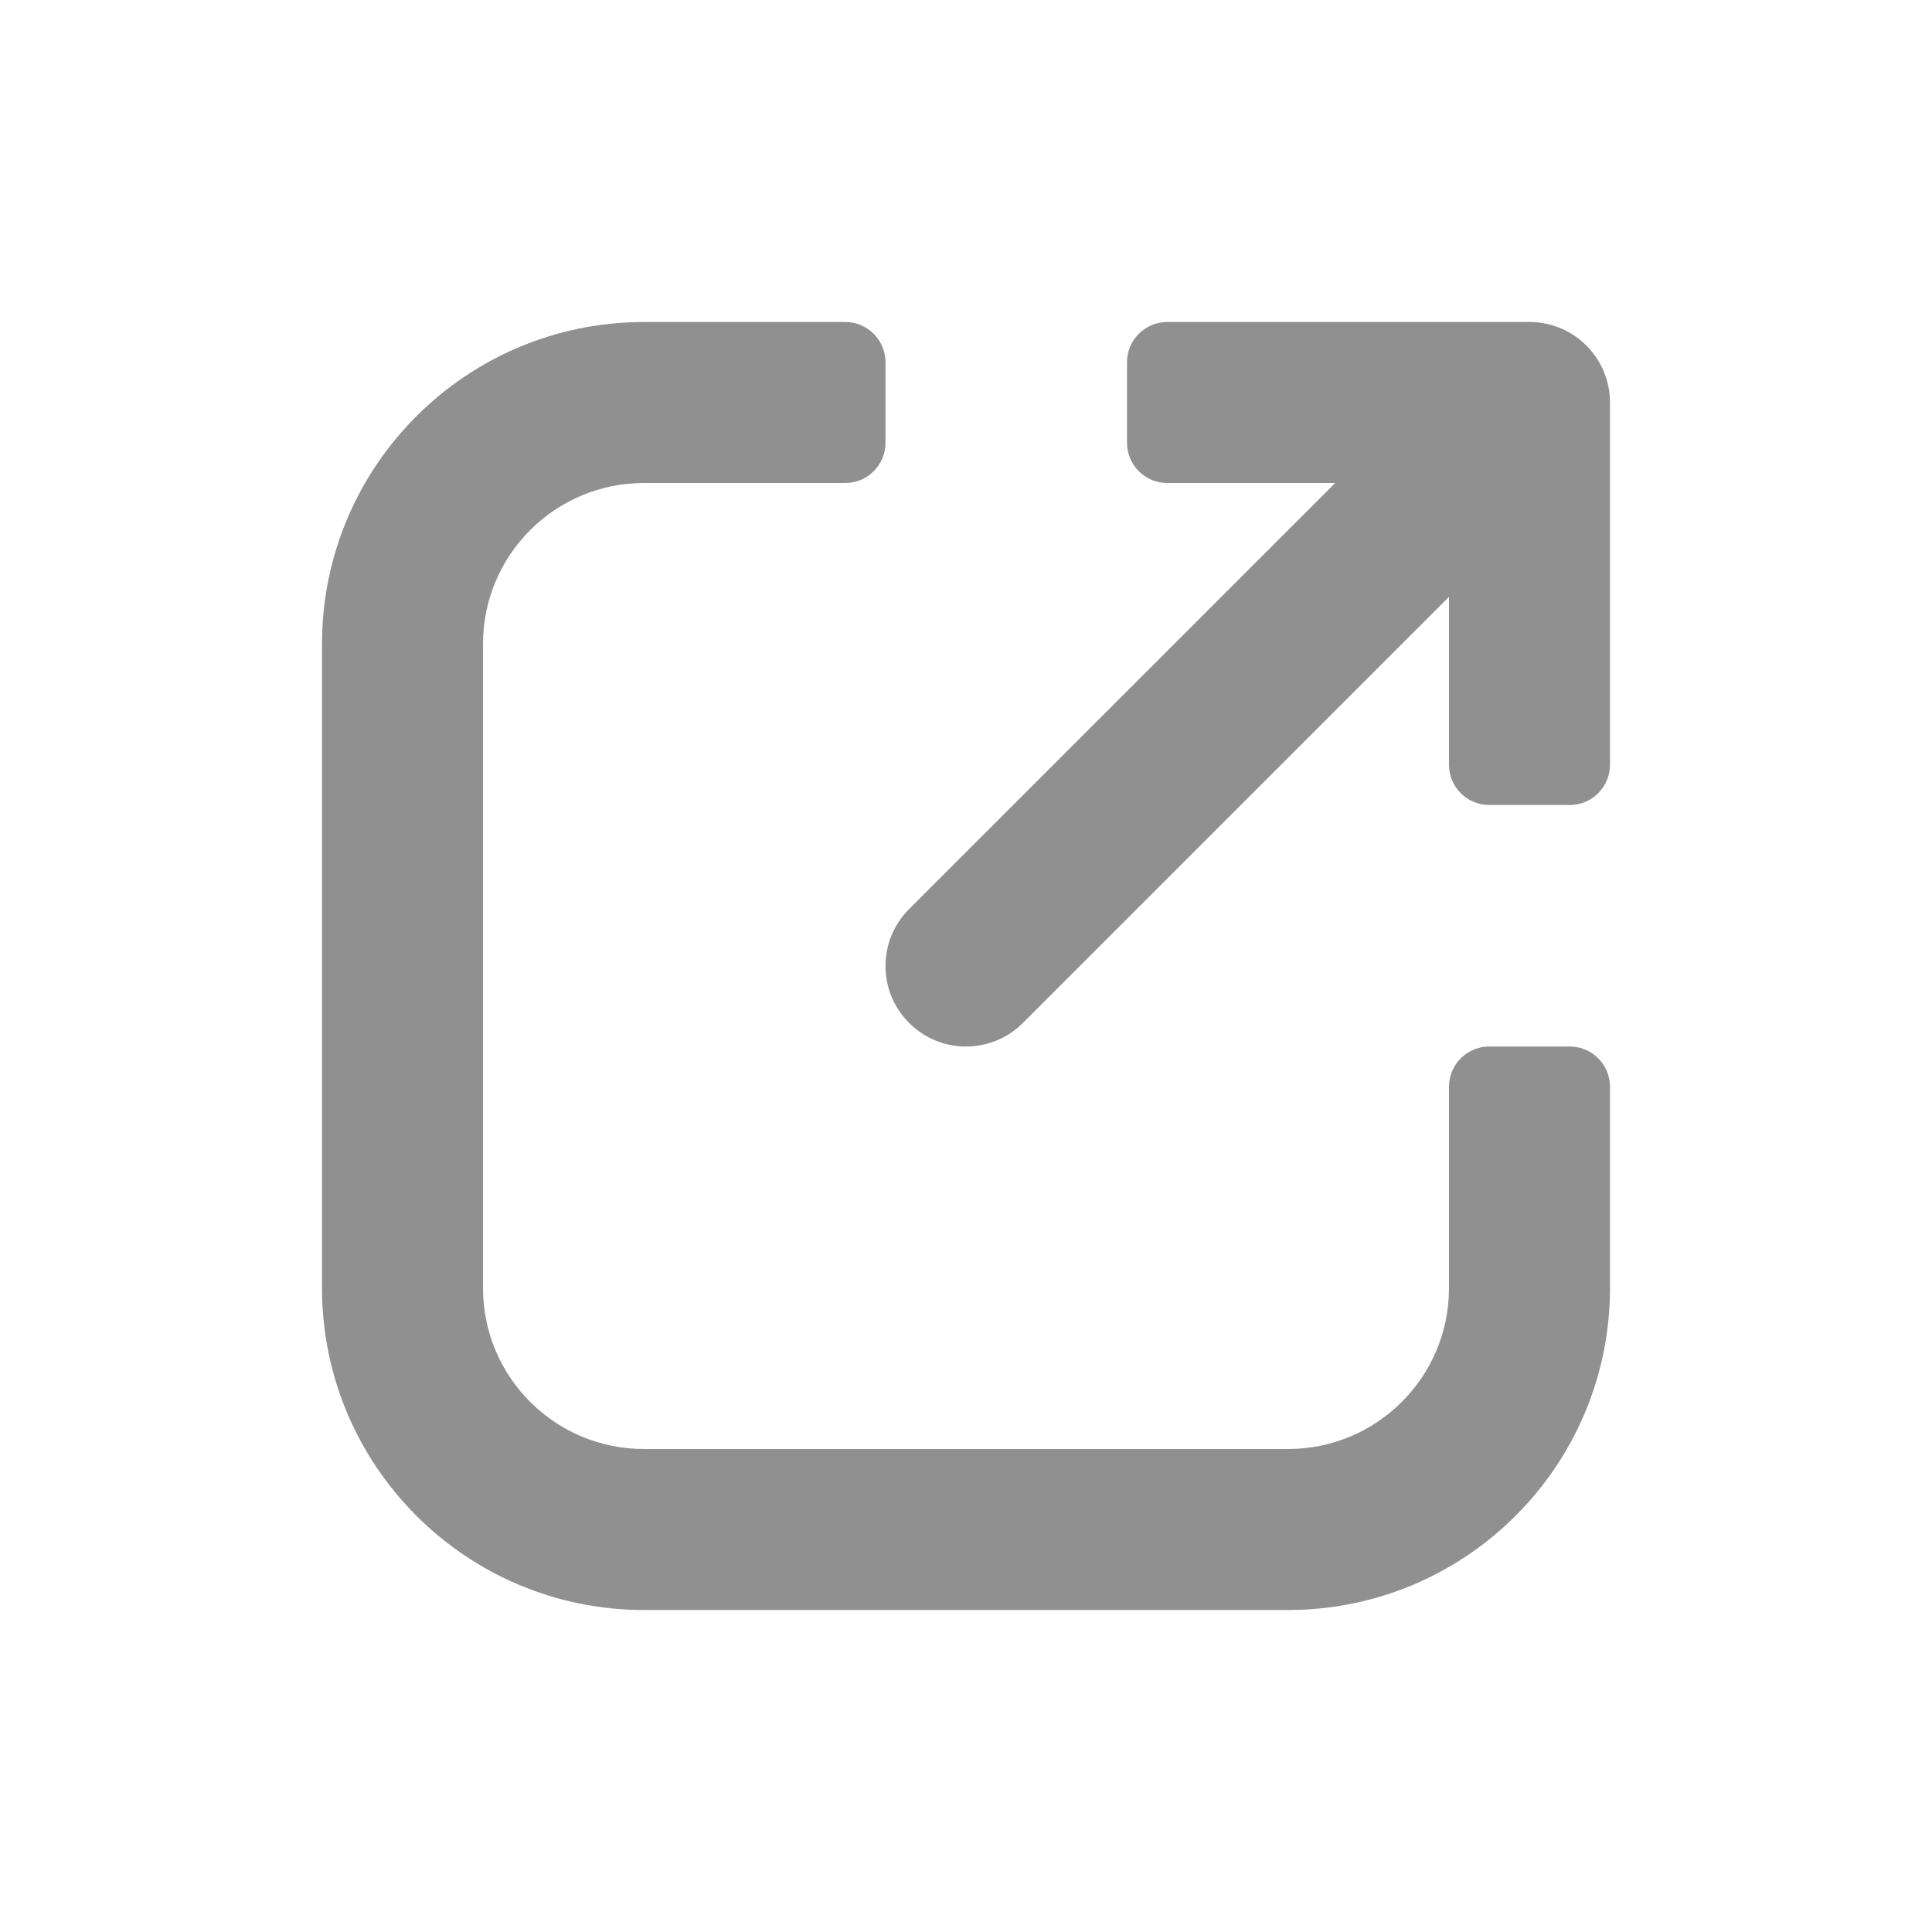
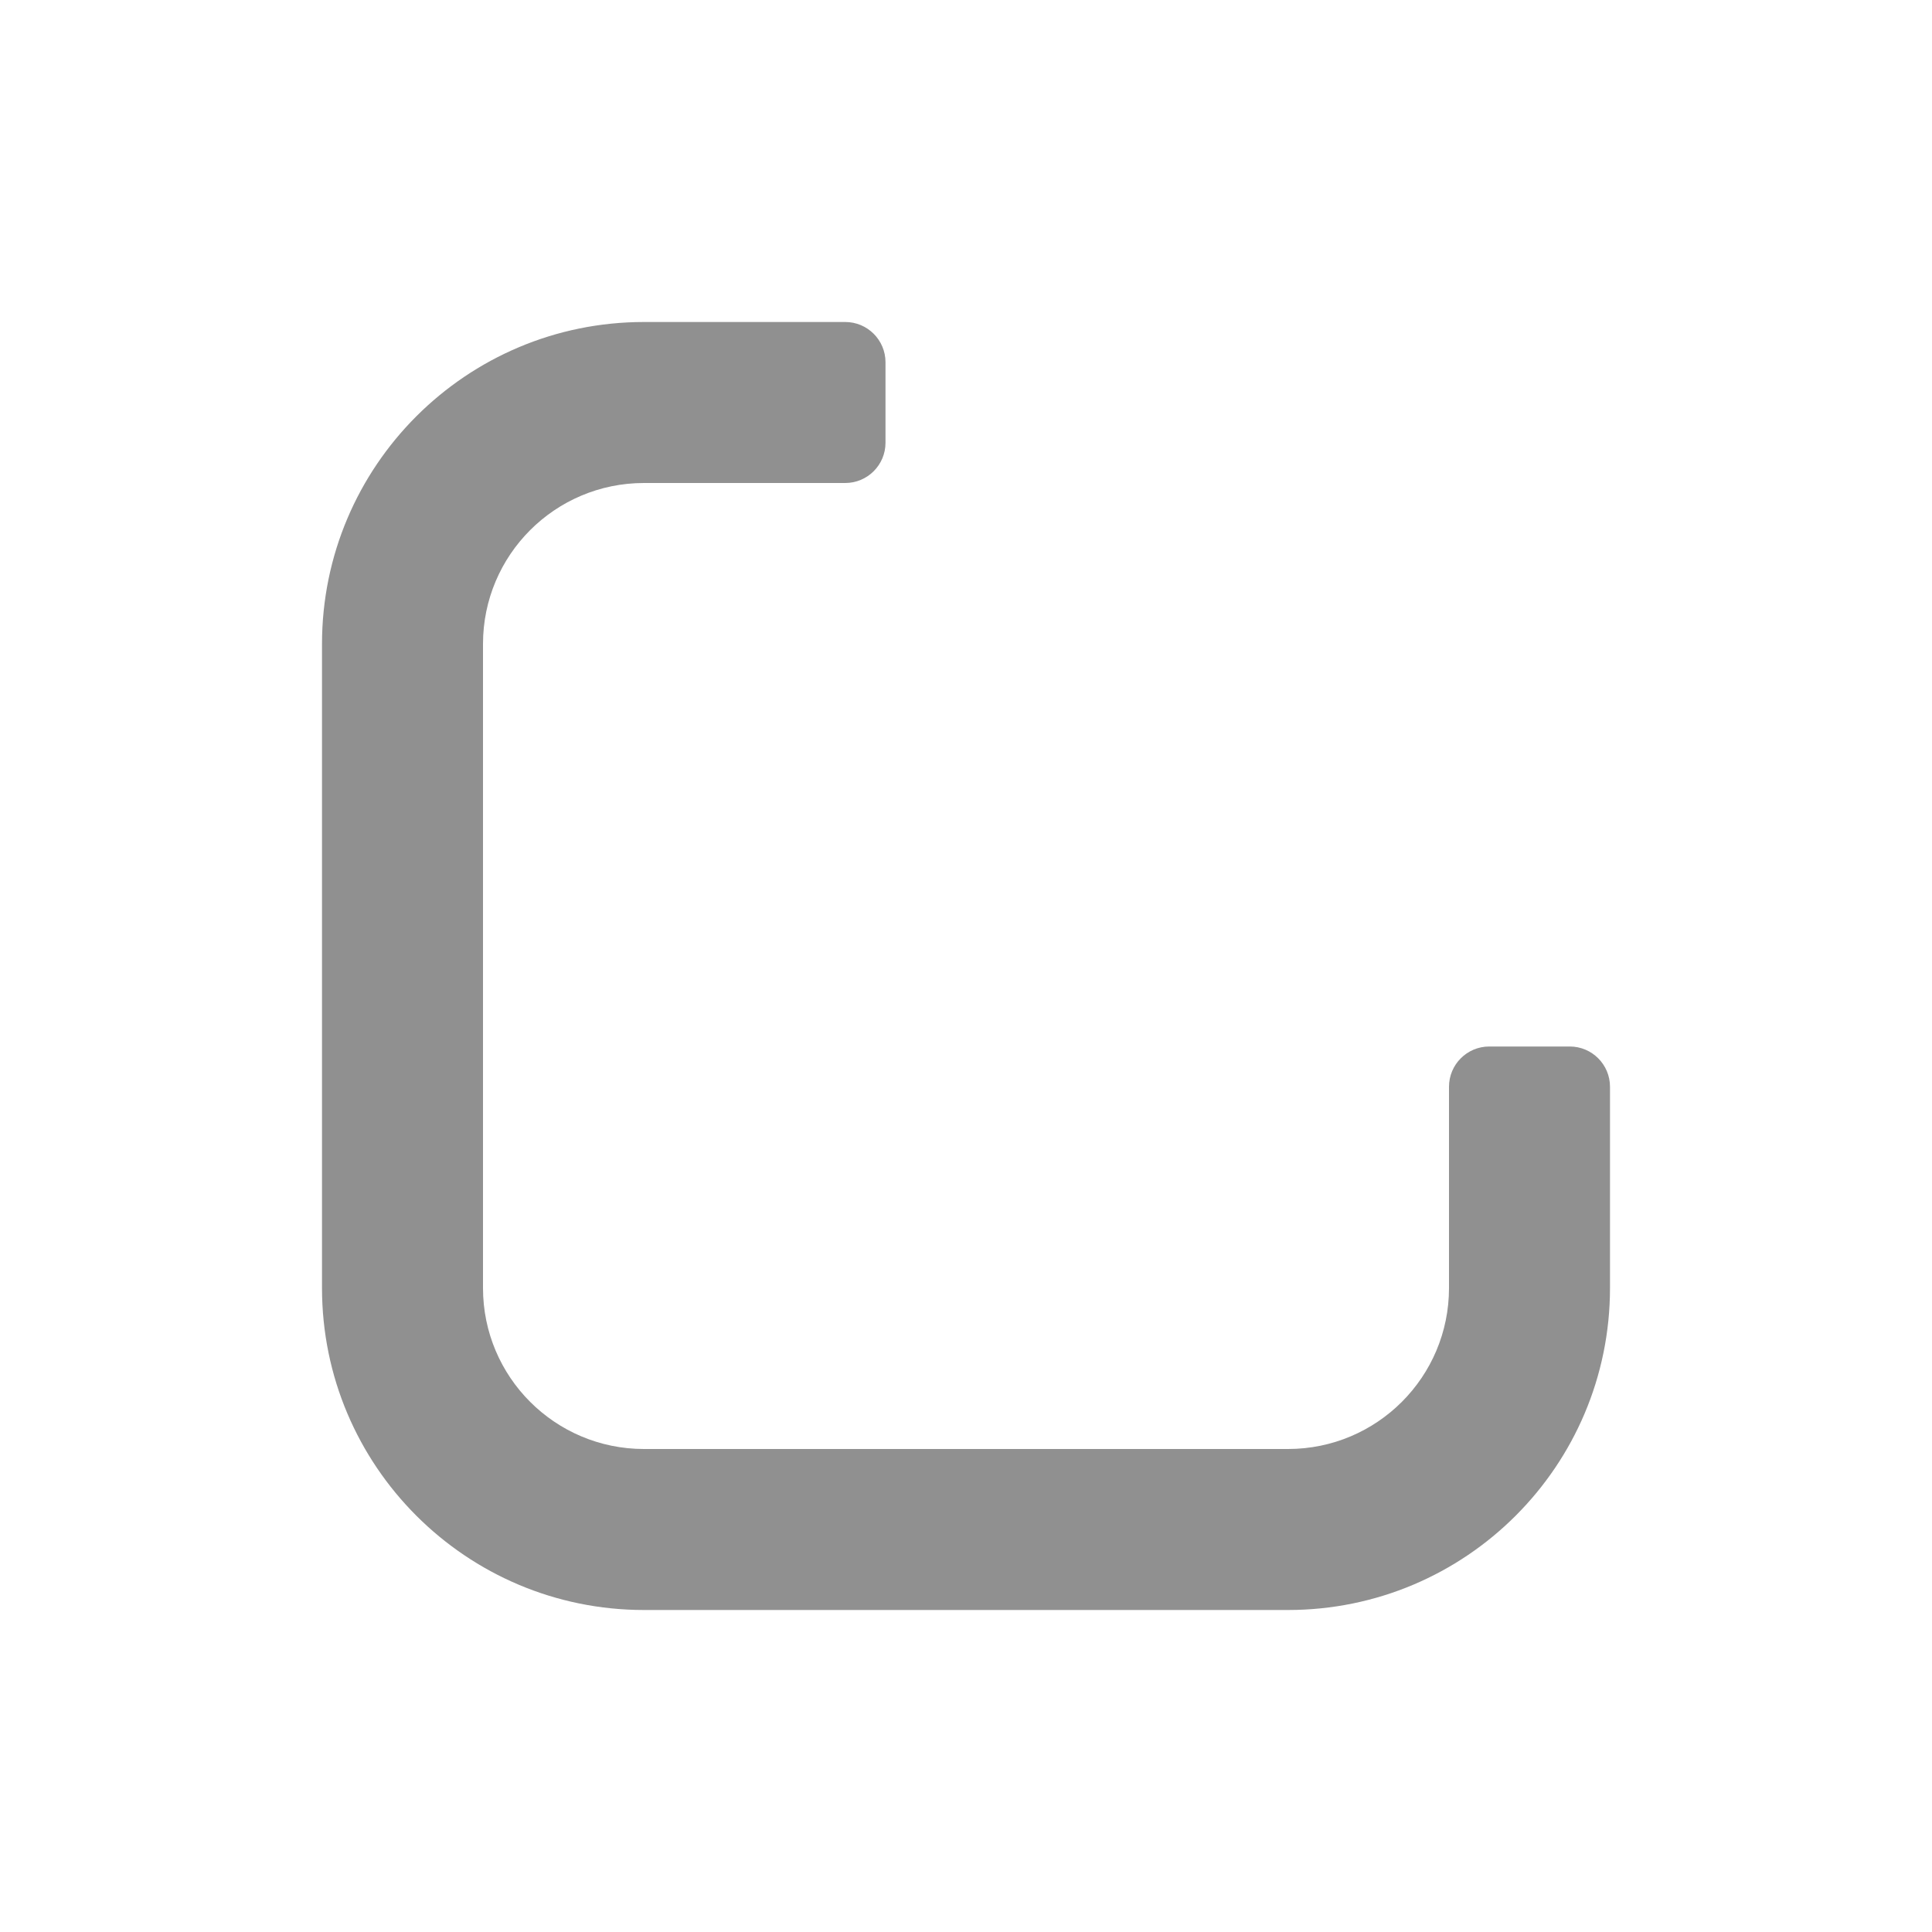
<svg xmlns="http://www.w3.org/2000/svg" width="24" height="24" viewBox="0 0 24 24" fill="none">
  <path d="M11 4.5C11 4.224 10.776 4 10.5 4H8C5.791 4 4 5.791 4 8V16C4 18.209 5.791 20 8 20H16C18.209 20 20 18.209 20 16V13.5C20 13.224 19.776 13 19.5 13H18.5C18.224 13 18 13.224 18 13.5V16C18 17.105 17.105 18 16 18H8C6.895 18 6 17.105 6 16V8C6 6.895 6.895 6 8 6H10.5C10.776 6 11 5.776 11 5.5V4.5Z" fill="#909090" />
-   <path d="M14.5 6H16.586L11.293 11.293C10.902 11.683 10.902 12.317 11.293 12.707C11.683 13.098 12.317 13.098 12.707 12.707L18 7.414V9.5C18 9.776 18.224 10 18.5 10H19.5C19.776 10 20 9.776 20 9.5V5C20 4.448 19.552 4 19 4H14.5C14.224 4 14 4.224 14 4.5V5.5C14 5.776 14.224 6 14.5 6Z" fill="#909090" />
</svg>